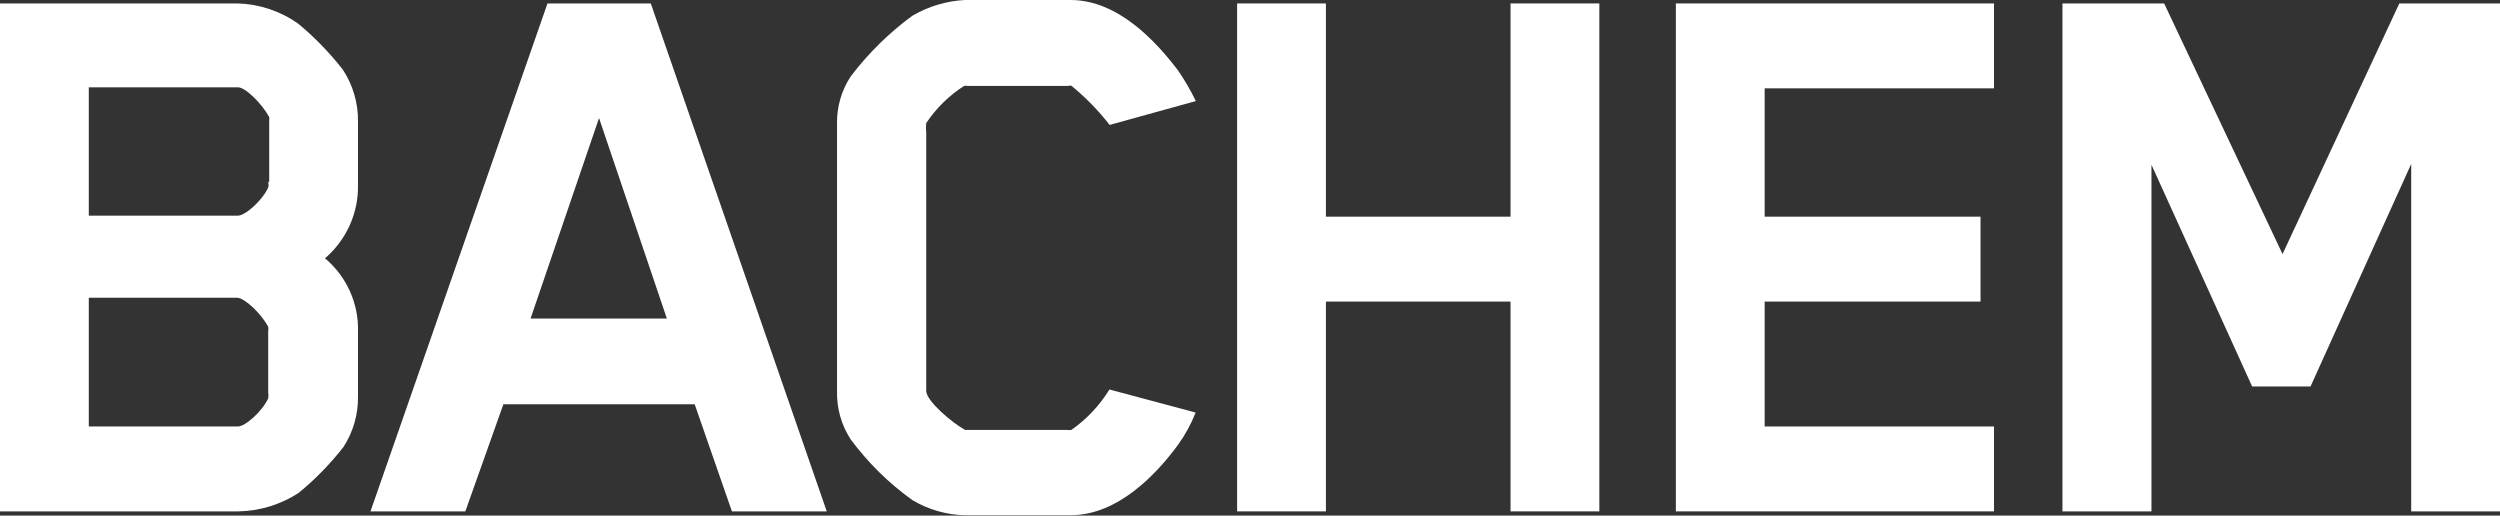
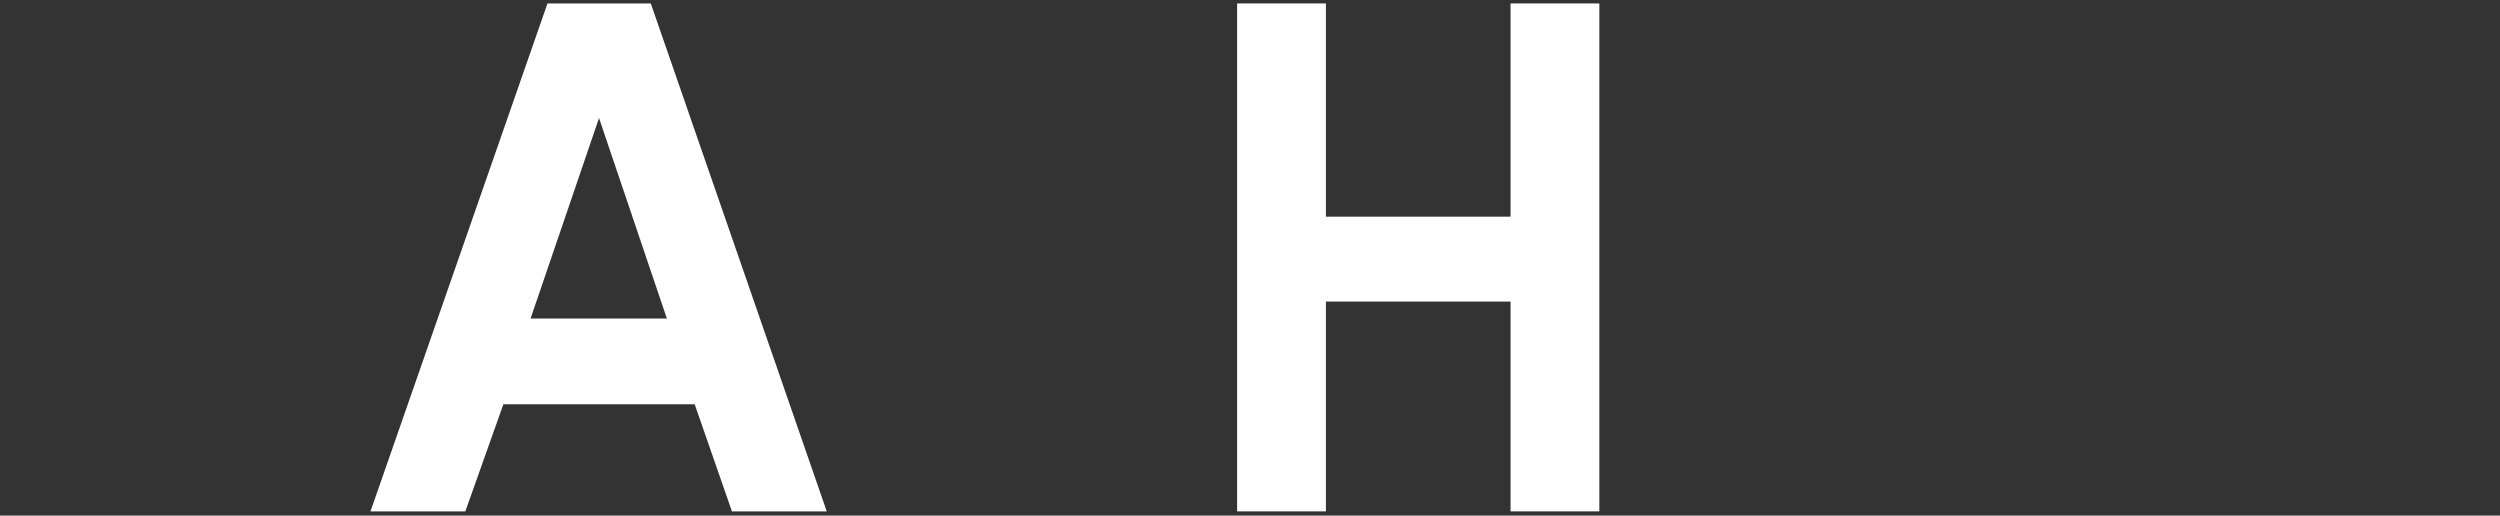
<svg xmlns="http://www.w3.org/2000/svg" width="160" height="33" viewBox="0 0 160 33" fill="none">
  <rect x="0" y="0" width="160" height="33" fill="#333333" stroke="none" />
  <g clip-path="url(#clip0_935_7538)">
-     <path d="M21.985 28.602C21.142 29.683 20.182 30.668 19.124 31.538C17.972 32.292 16.632 32.705 15.258 32.728H0V0.22H15.219C16.606 0.262 17.95 0.712 19.085 1.514C20.141 2.391 21.1 3.38 21.946 4.463C22.587 5.442 22.924 6.59 22.912 7.762V11.798C22.933 12.695 22.753 13.585 22.388 14.404C22.022 15.223 21.479 15.95 20.799 16.532C21.479 17.101 22.022 17.816 22.388 18.625C22.754 19.433 22.933 20.314 22.912 21.202V25.342C22.934 26.497 22.611 27.633 21.985 28.602ZM17.229 11.643V7.762C17.242 7.672 17.242 7.58 17.229 7.49C16.753 6.623 15.709 5.588 15.232 5.588H5.683V13.803H15.219C15.709 13.803 16.791 12.82 17.165 12.005C17.195 11.882 17.195 11.753 17.165 11.63M17.165 25.057V21.176C17.185 21.087 17.185 20.994 17.165 20.905C16.688 20.038 15.644 19.055 15.168 19.055H5.683V27.295H15.219C15.709 27.295 16.791 26.312 17.165 25.497C17.187 25.373 17.187 25.246 17.165 25.122" fill="white" />
    <path d="M46.843 32.728L44.459 25.872H32.217L29.781 32.728H23.711L35.039 0.22H41.65L52.912 32.728H46.843ZM38.338 7.555L33.956 20.387H42.68L38.338 7.555Z" fill="white" />
-     <path d="M75.4 28.459C73.995 30.374 71.534 32.974 68.518 32.974H61.753C60.567 32.949 59.408 32.614 58.389 32.004C56.882 30.924 55.551 29.615 54.446 28.123C53.848 27.206 53.542 26.127 53.57 25.031V7.943C53.544 6.859 53.85 5.794 54.446 4.89C55.567 3.412 56.895 2.105 58.389 1.009C59.414 0.408 60.567 0.063 61.753 0H68.518C71.559 0 73.995 2.665 75.4 4.515C75.825 5.137 76.204 5.79 76.534 6.468L71.018 7.995C70.3 7.075 69.483 6.238 68.582 5.498C68.512 5.471 68.434 5.471 68.363 5.498H61.92C61.848 5.48 61.773 5.48 61.701 5.498C60.739 6.115 59.914 6.926 59.278 7.878C59.253 8.08 59.253 8.284 59.278 8.486V25.018C59.278 25.665 60.954 27.075 61.766 27.515C61.766 27.515 62.088 27.515 62.139 27.515H68.299C68.388 27.535 68.48 27.535 68.57 27.515C69.548 26.828 70.377 25.947 71.005 24.928L76.521 26.403C76.233 27.132 75.856 27.823 75.4 28.459Z" fill="white" />
    <path d="M96.675 32.728V19.301H84.858V32.728H79.175V0.22H84.858V13.867H96.675V0.22H102.358V32.728H96.675Z" fill="white" />
-     <path d="M107.255 32.728V0.22H127.616V5.653H112.938V13.867H126.753V19.301H112.938V27.295H127.616V32.728H107.255Z" fill="white" />
-     <path d="M154.317 32.728V10.491L147.874 24.734H144.137L137.693 10.543V32.728H131.997V0.22H138.505L146.082 16.261L153.557 0.22H160V32.728H154.317Z" fill="white" />
  </g>
  <defs>
    <clipPath id="clip0_935_7538">
      <rect width="160" height="33" fill="white" />
    </clipPath>
  </defs>
</svg>